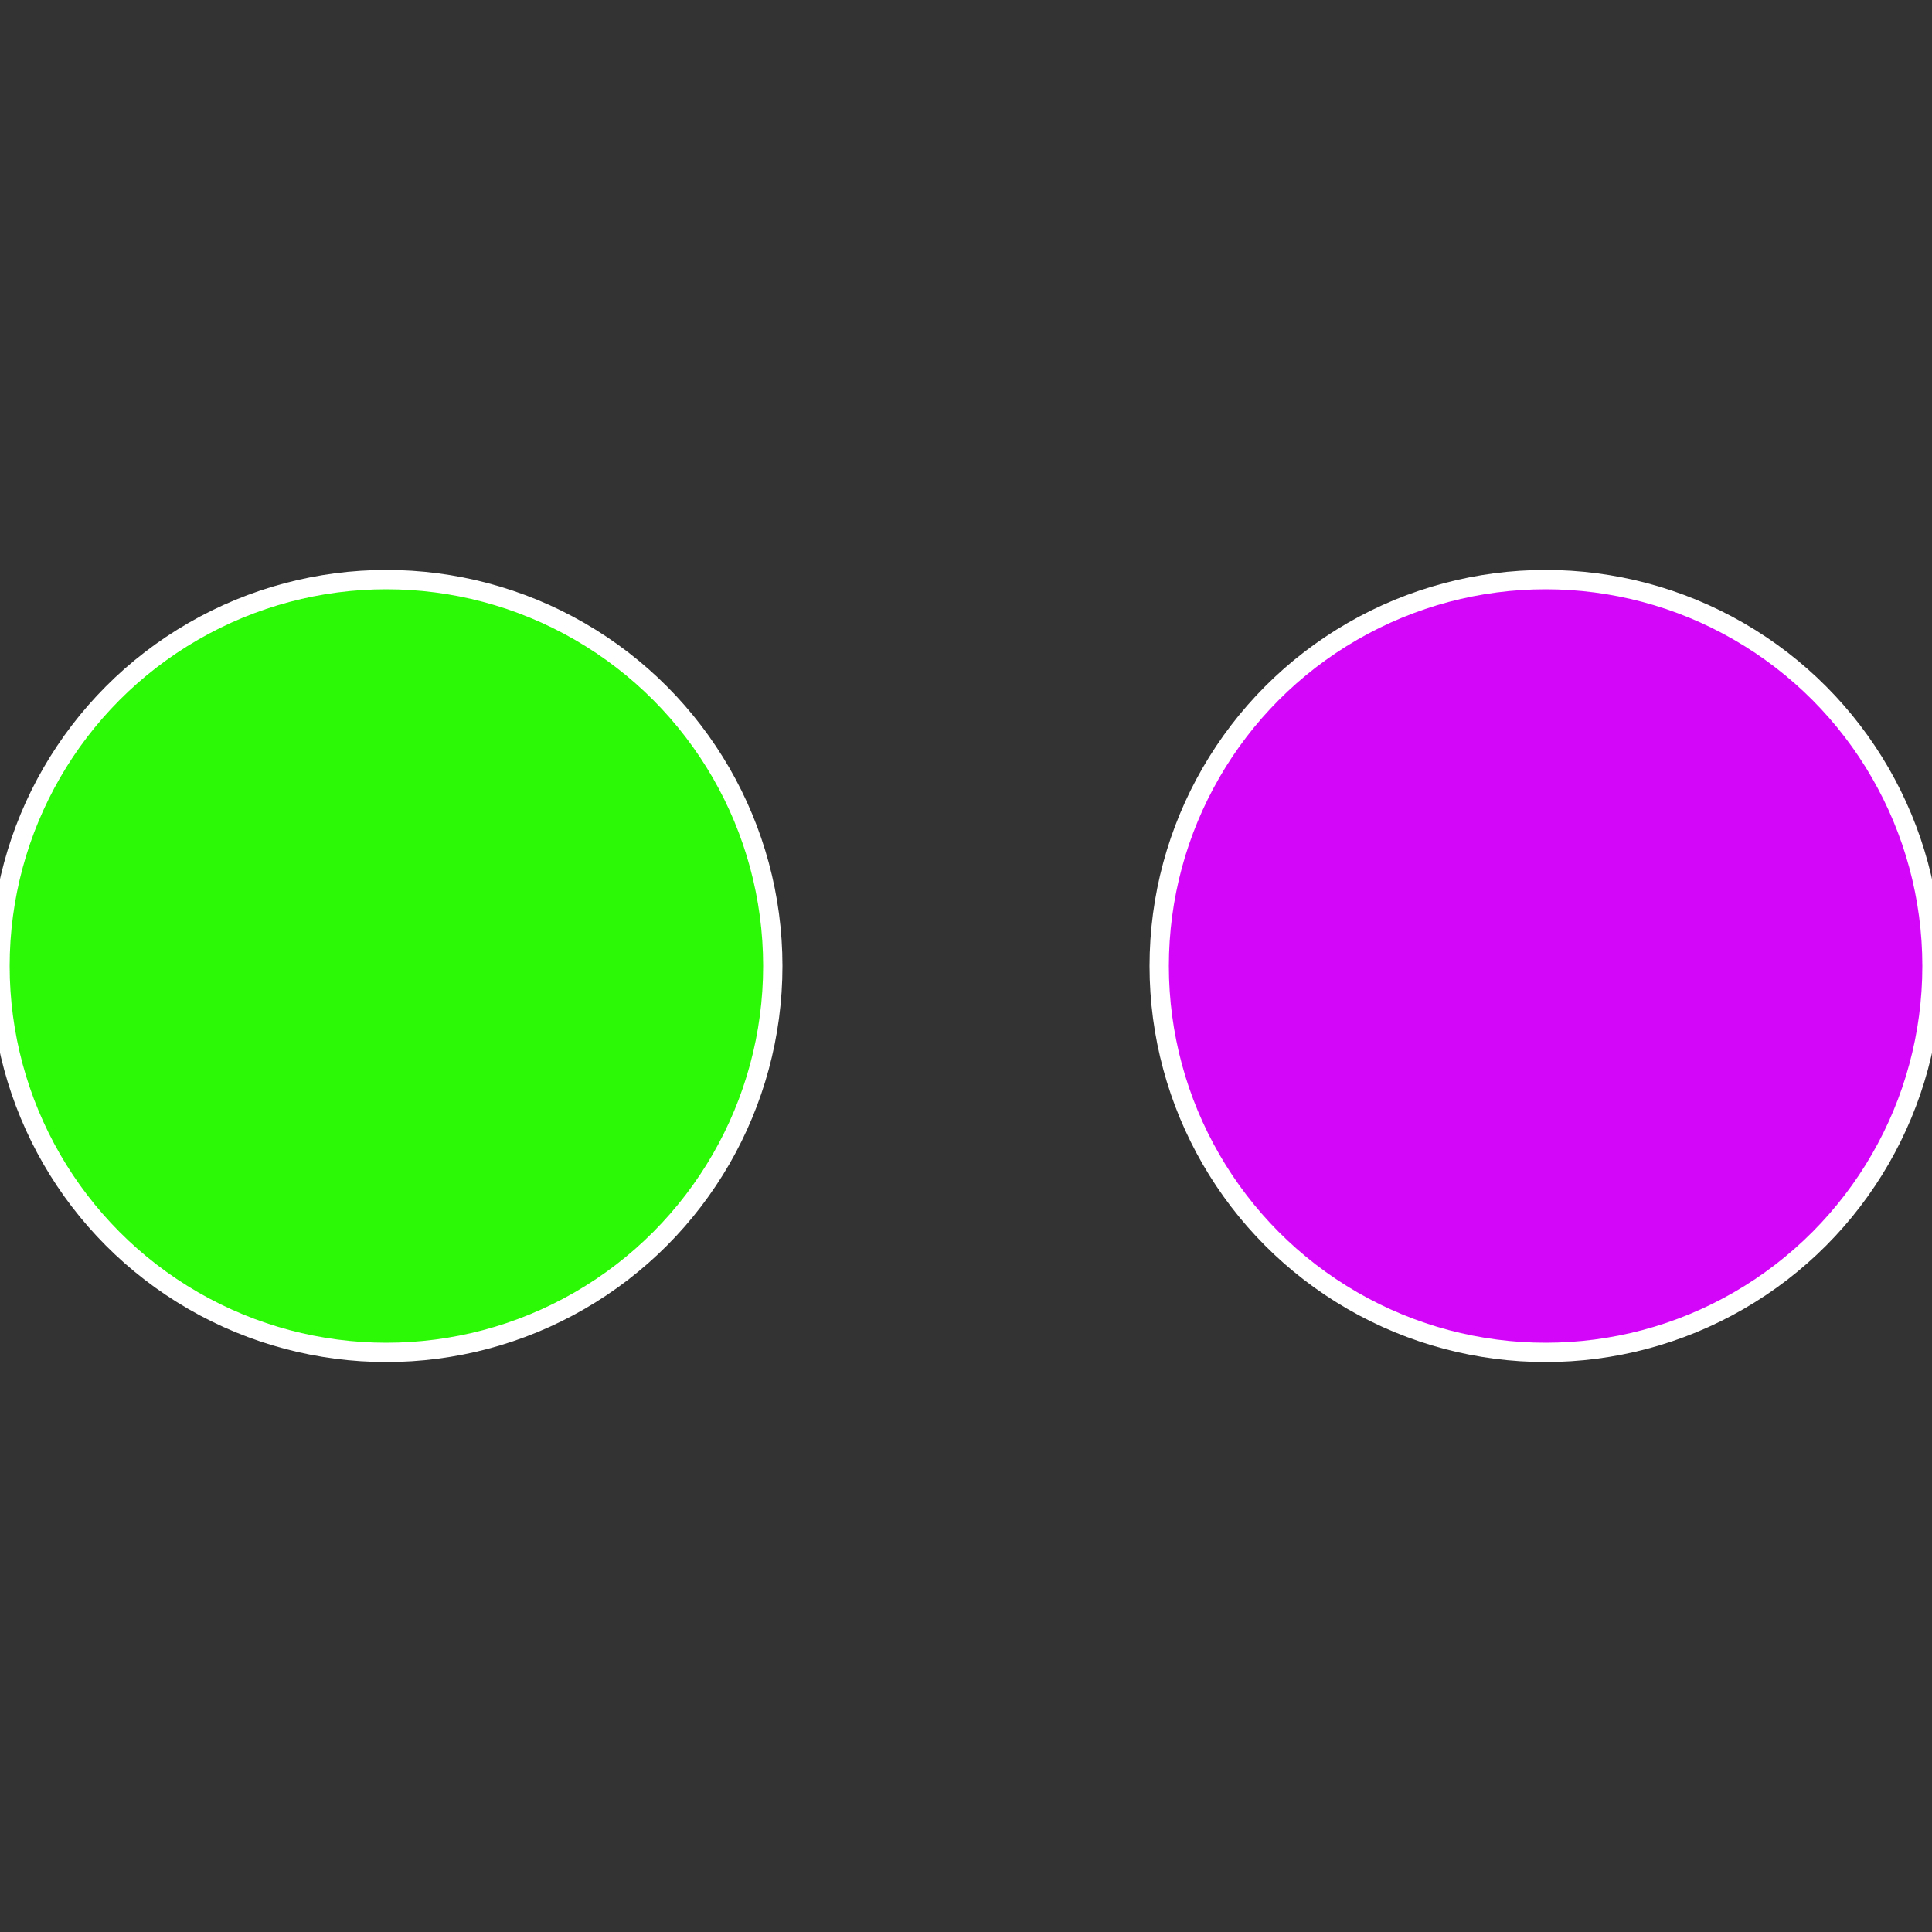
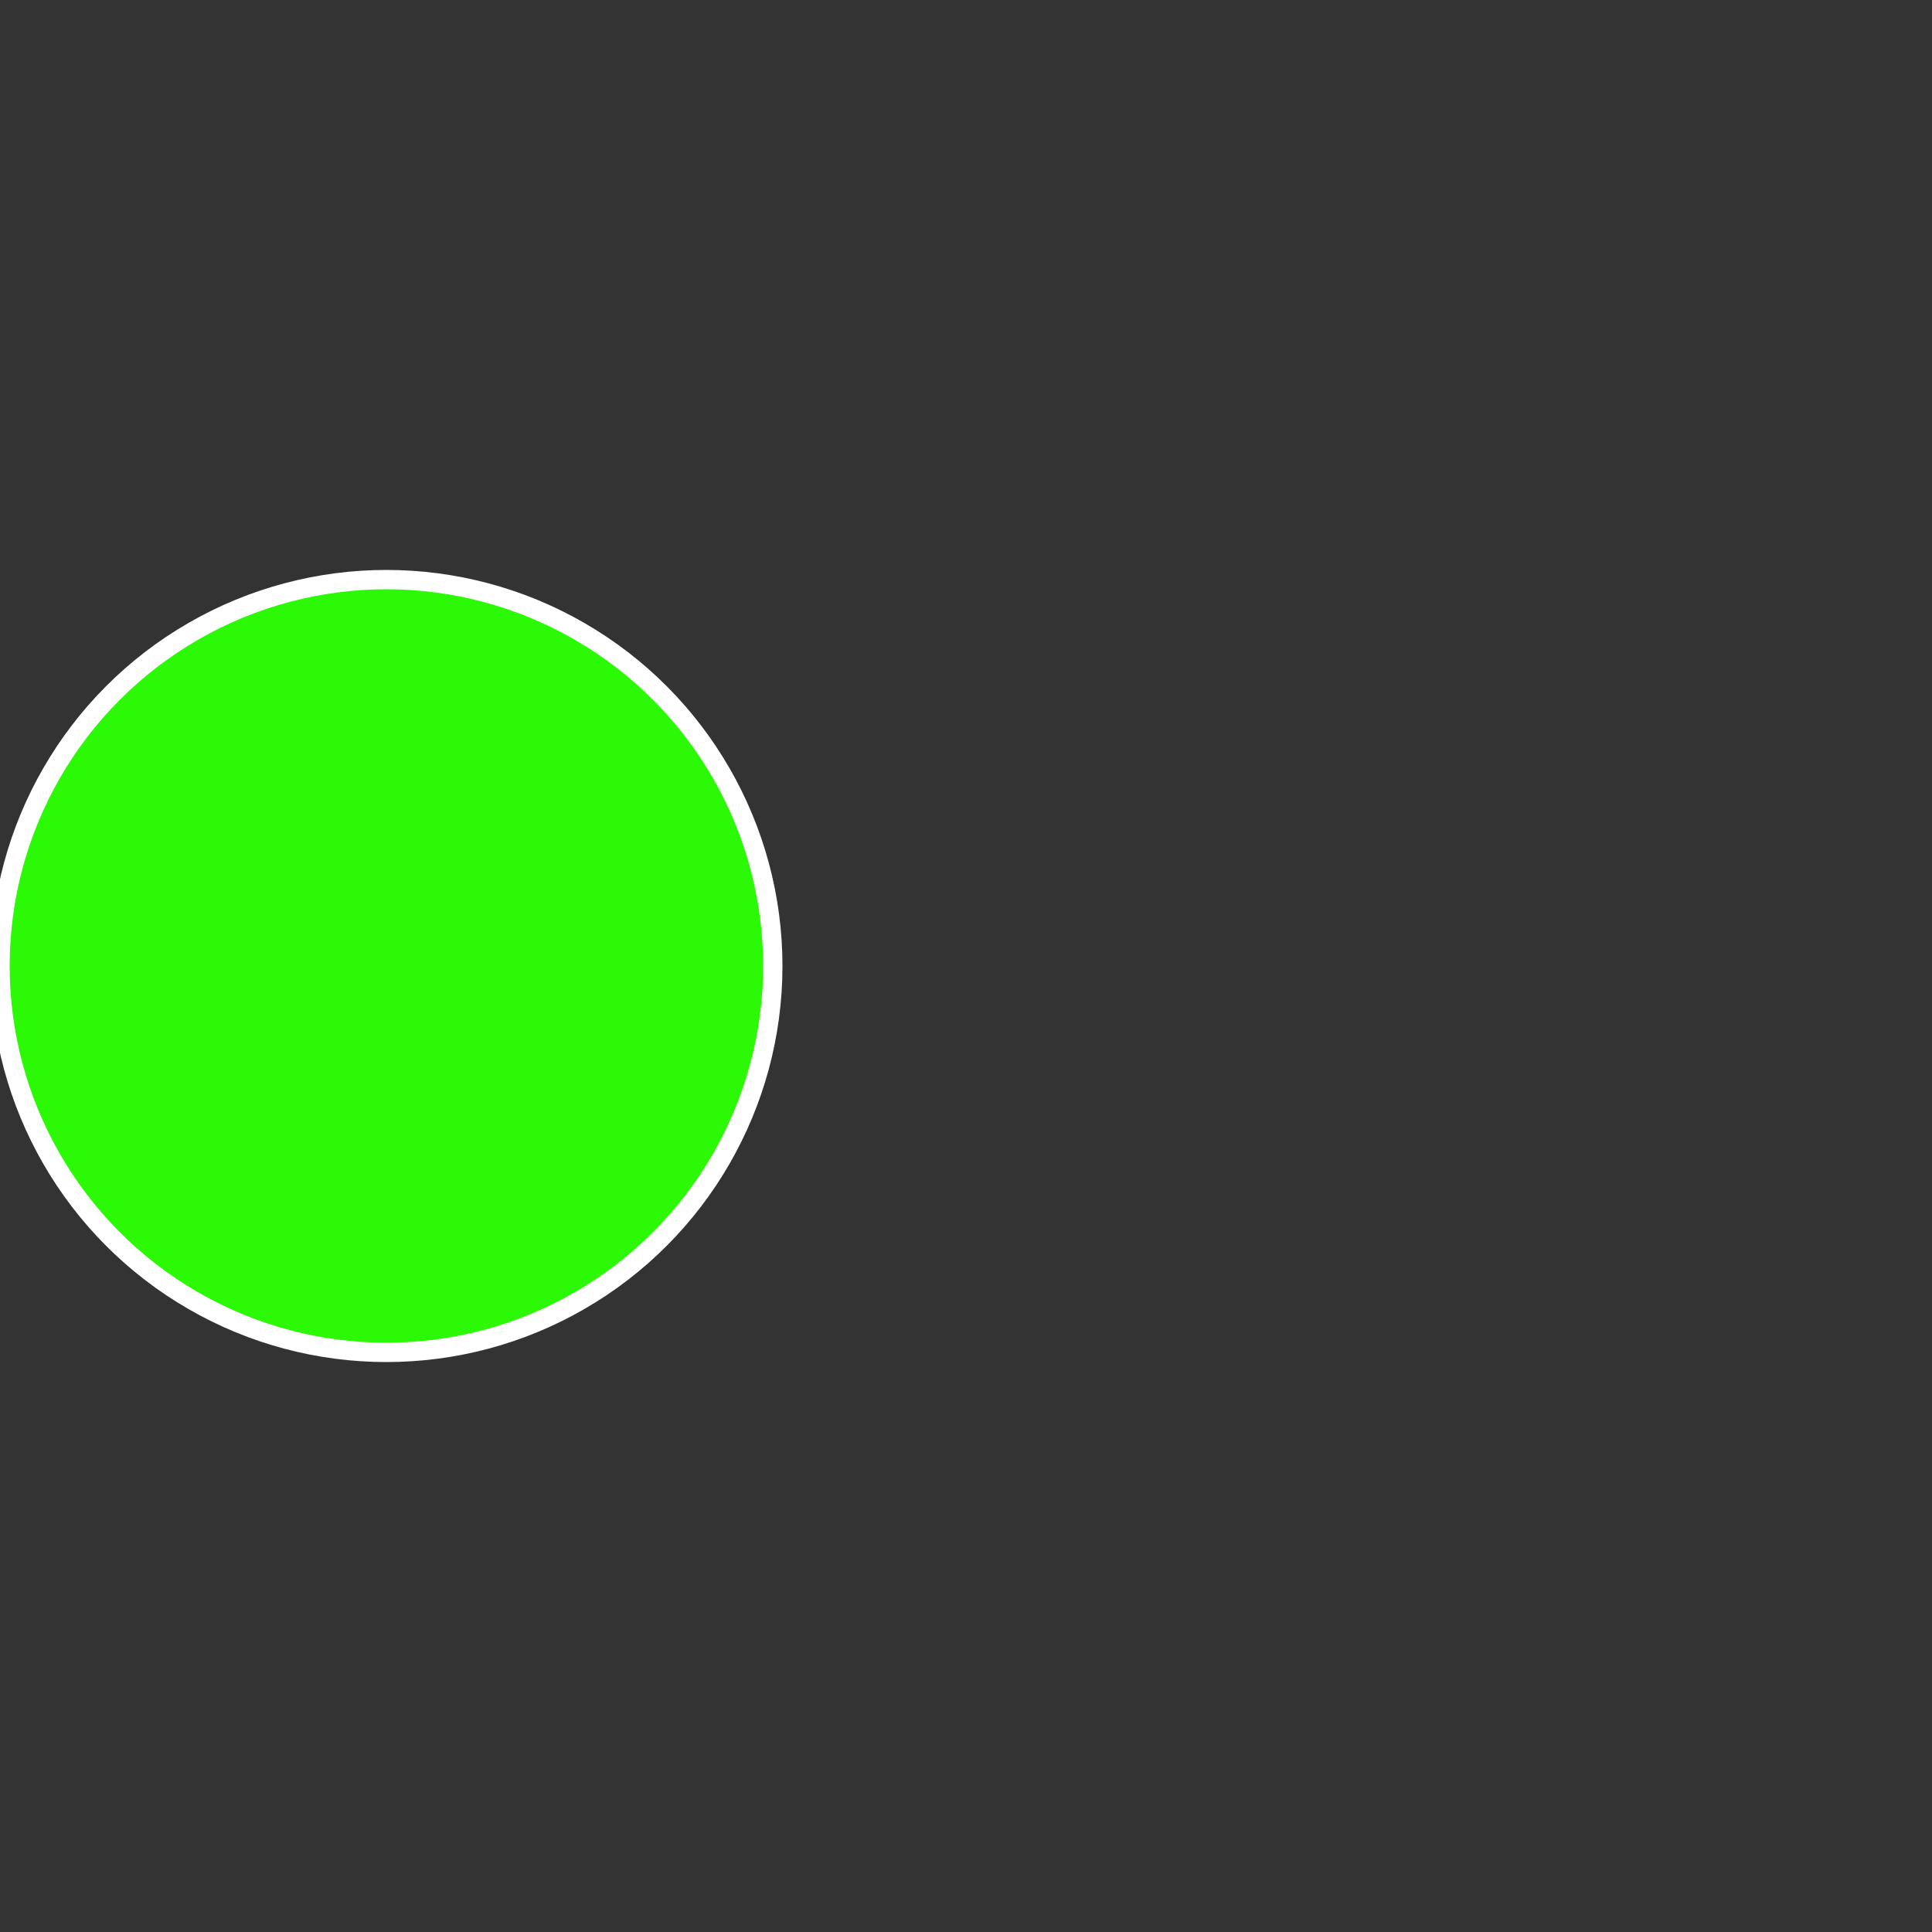
<svg xmlns="http://www.w3.org/2000/svg" width="500" height="500" viewBox="-1 -1 2 2">
  <rect x="-1" y="-1" width="2" height="2" fill="#333333" stroke="none" />
-   <circle cx="0.6" cy="0" r="0.4" fill="#d406f9" stroke="#fff" stroke-width="1%" />
  <circle cx="-0.6" cy="7.3478807948841E-17" r="0.4" fill="#2bf906" stroke="#fff" stroke-width="1%" />
</svg>